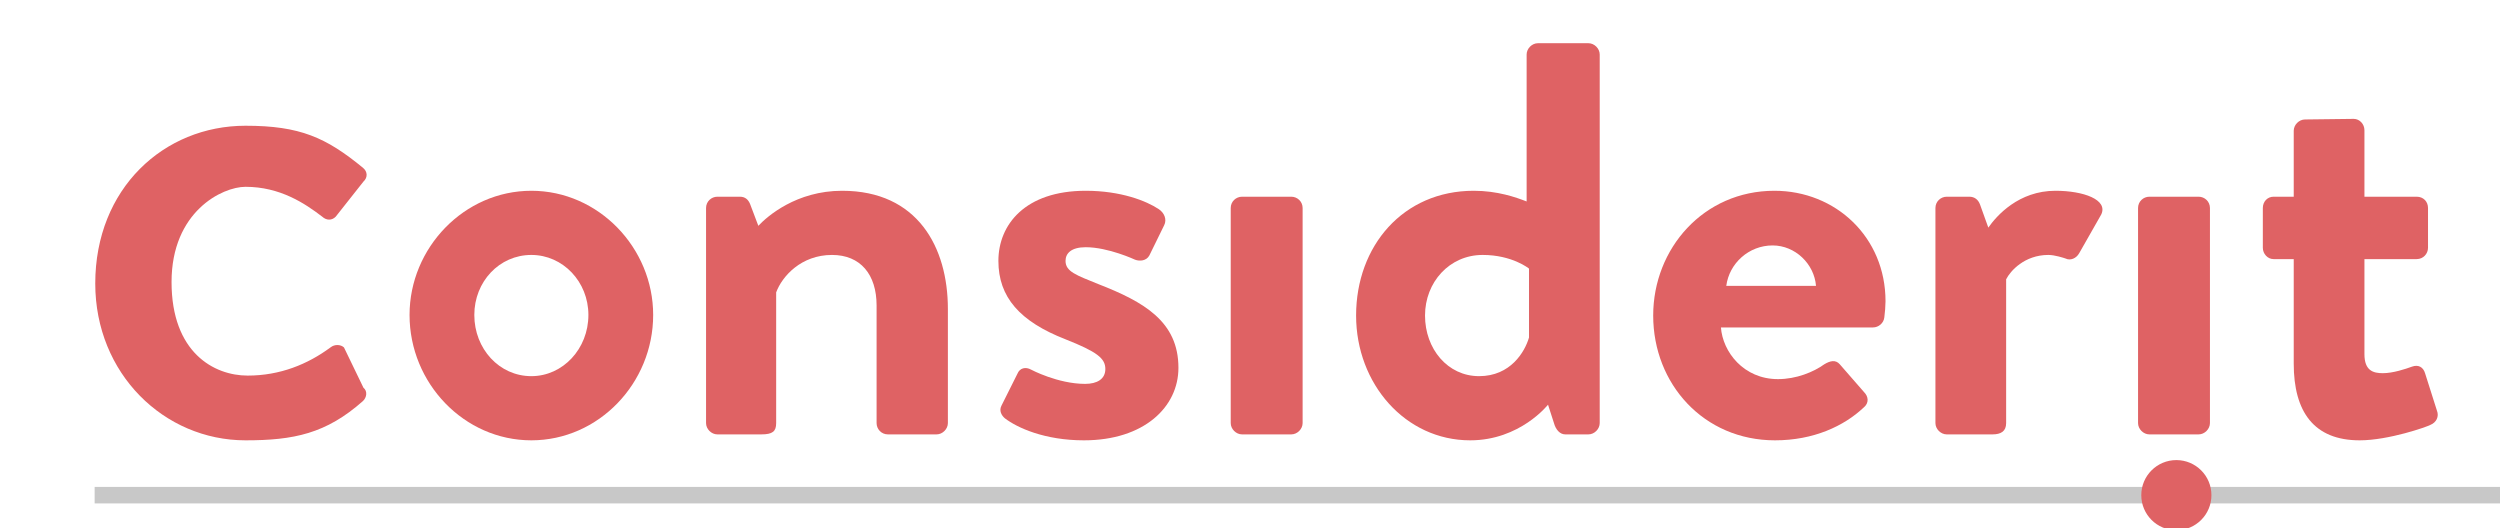
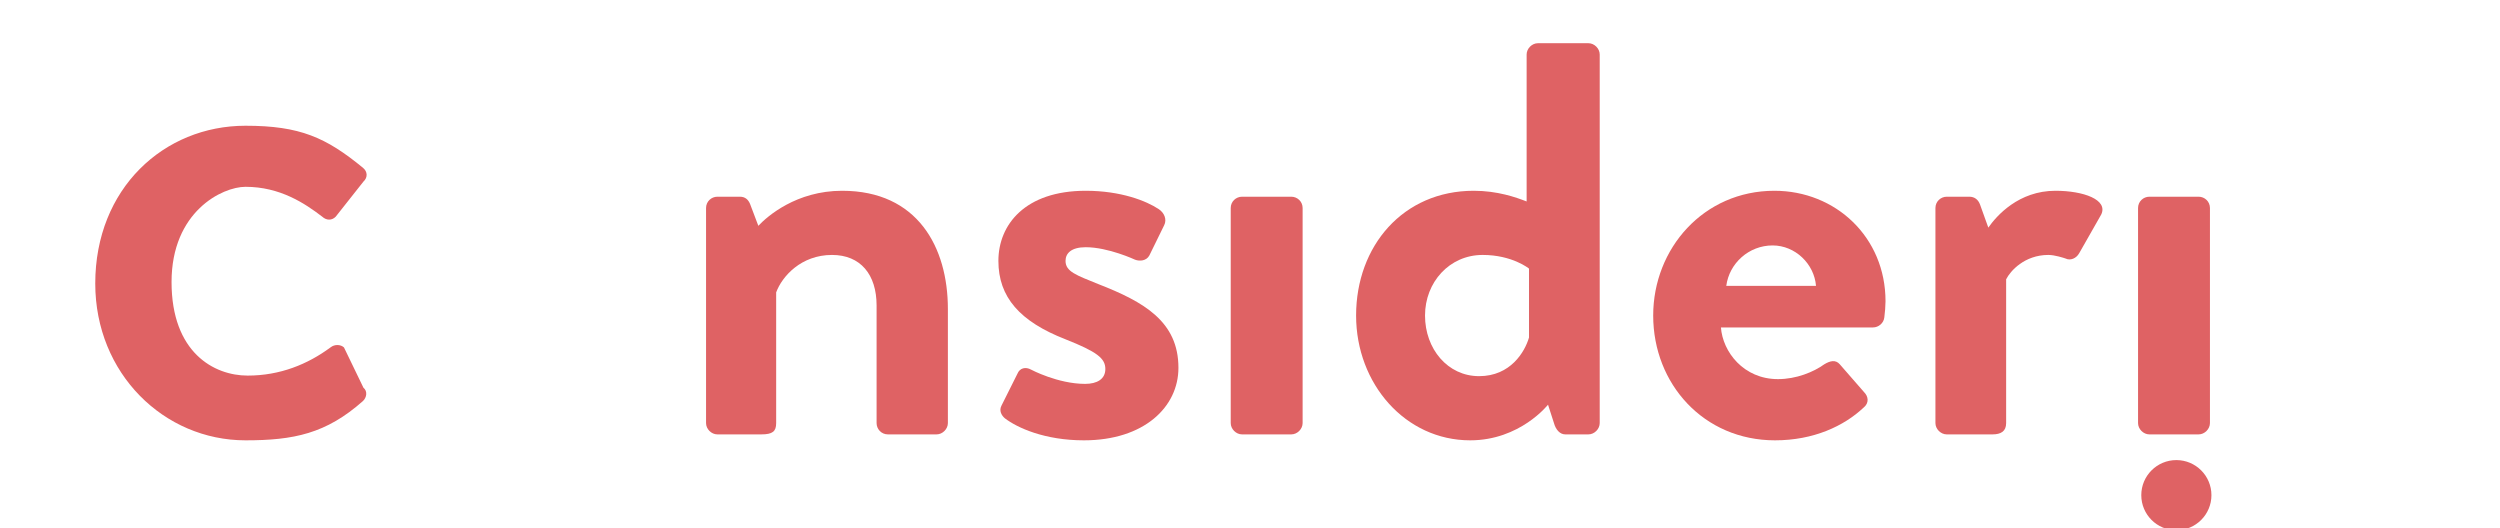
<svg xmlns="http://www.w3.org/2000/svg" width="331.333" height="70" viewBox="-4 -4 288 64" version="1.1">
  <title id="considerit_logo_title">Considerit Logo</title>
  <defs>
    <clipPath id="logo_clip">
      <rect x="0" y="0" width="284" height="45" />
    </clipPath>
    <filter id="logo_shadow" x="-50%" y="-50%" width="200%" height="200%">
      <feOffset dx="0" dy="1" in="SourceAlpha" result="shadowOffsetOuter1" />
      <feGaussianBlur stdDeviation="1" in="shadowOffsetOuter1" result="shadowBlurOuter1" />
      <feColorMatrix values="0 0 0 0 0   0 0 0 0 0   0 0 0 0 0  0 0 0 0.25 0" type="matrix" in="shadowBlurOuter1" result="shadowMatrixOuter1" />
      <feMerge>
        <feMergeNode in="shadowMatrixOuter1" />
        <feMergeNode in="SourceGraphic" />
      </feMerge>
    </filter>
  </defs>
  <g filter="url(#logo_shadow)">
    <path fill="rgb(223, 98, 100)" style="transition:fill 500ms;" d="M18.281,48.356  C24.116,48.356 28.05,47.551 32.508,43.599  C32.967,43.18 33.098,42.402 32.574,41.983  L30.214,37.1  C29.82,36.74 29.099,36.681 28.575,37.1  C25.821,39.135 22.477,40.512 18.543,40.512  C14.464,40.512 9.321,37.717 9.321,29.176  C9.321,20.636 15.463,17.636 18.281,17.636  C22.464,17.636 25.464,19.636 27.575,21.253  C28.099,21.732 28.755,21.732 29.214,21.253  L32.574,17.002  C33.098,16.523 33.098,15.804 32.508,15.325  C28.05,11.673 24.903,10.236 18.281,10.236  C8.41,10.236 0.076,17.82 0.076,29.356  C0.076,40.273 8.41,48.356 18.281,48.356  Z " />
-     <path fill="rgb(223, 98, 100)" style="transition:fill 500ms;" d="M38.16,33.164  C38.16,41.444 44.784,48.356 52.92,48.356  C61.056,48.356 67.68,41.444 67.68,33.164  C67.68,25.028 61.056,18.116 52.92,18.116  C44.784,18.116 38.16,25.028 38.16,33.164  C38.16,33.164 38.16,25.028 38.16,33.164  Z M46.008,33.164  C46.008,29.132 49.032,25.892 52.92,25.892  C56.736,25.892 59.832,29.132 59.832,33.164  C59.832,37.268 56.736,40.58 52.92,40.58  C49.032,40.58 46.008,37.268 46.008,33.164  C46.008,33.164 46.008,37.268 46.008,33.164  Z " />
    <path fill="rgb(223, 98, 100)" style="transition:fill 500ms;" d="M74.088,46.268  C74.088,46.988 74.736,47.636 75.456,47.636  L80.784,47.636  C82.152,47.636 82.584,47.276 82.584,46.268  L82.584,30.428  C83.304,28.484 85.608,25.892 89.352,25.892  C92.808,25.892 94.752,28.268 94.752,32.012  L94.752,46.268  C94.752,46.988 95.328,47.636 96.12,47.636  L102.024,47.636  C102.744,47.636 103.392,46.988 103.392,46.268  L103.392,32.444  C103.392,24.956 99.72,18.116 90.576,18.116  C85.032,18.116 81.504,21.212 80.424,22.364  L79.416,19.7  C79.2,19.196 78.84,18.836 78.192,18.836  L75.456,18.836  C74.736,18.836 74.088,19.412 74.088,20.204  C74.088,20.204 74.088,19.412 74.088,20.204  L74.088,46.268  Z " />
    <path fill="rgb(223, 98, 100)" style="transition:fill 500ms;" d="M110.304,45.692  C111.816,46.844 115.128,48.356 119.88,48.356  C127.152,48.356 131.328,44.324 131.328,39.572  C131.328,33.956 127.152,31.58 121.608,29.42  C118.944,28.34 117.648,27.908 117.648,26.612  C117.648,25.676 118.368,24.956 120.096,24.956  C122.832,24.956 126.072,26.468 126.072,26.468  C126.648,26.684 127.44,26.612 127.8,25.964  L129.6,22.292  C129.96,21.572 129.6,20.78 128.952,20.348  C127.44,19.34 124.344,18.116 120.096,18.116  C112.752,18.116 109.512,22.22 109.512,26.612  C109.512,31.004 112.104,33.956 117.648,36.116  C121.464,37.628 122.472,38.42 122.472,39.716  C122.472,40.94 121.464,41.516 120.024,41.516  C116.712,41.516 113.472,39.788 113.472,39.788  C112.824,39.428 112.104,39.572 111.816,40.292  L109.872,44.18  C109.584,44.756 109.872,45.332 110.304,45.692  C110.304,45.692 109.872,45.332 110.304,45.692  Z " />
    <path fill="rgb(223, 98, 100)" style="transition:fill 500ms;" d="M137.664,46.268  C137.664,46.988 138.312,47.636 139.032,47.636  L145.008,47.636  C145.728,47.636 146.376,46.988 146.376,46.268  L146.376,20.204  C146.376,19.412 145.728,18.836 145.008,18.836  L139.032,18.836  C138.312,18.836 137.664,19.412 137.664,20.204  C137.664,20.204 137.664,19.412 137.664,20.204  L137.664,46.268  Z " />
    <path fill="rgb(223, 98, 100)" style="transition:fill 500ms;" d="M166.68,48.356  C172.728,48.356 176.112,44.036 176.112,44.036  L176.832,46.268  C177.048,47.06 177.552,47.636 178.2,47.636  L181.008,47.636  C181.728,47.636 182.376,46.988 182.376,46.268  L182.376,1.604  C182.376,0.884 181.728,0.236 181.008,0.236  L174.888,0.236  C174.168,0.236 173.52,0.884 173.52,1.604  L173.52,19.412  C172.224,18.908 169.992,18.116 167.112,18.116  C158.544,18.116 152.856,24.812 152.856,33.236  C152.856,41.516 158.832,48.356 166.68,48.356  Z  M161.208,33.236  C161.208,29.204 164.16,25.892 168.192,25.892  C171.792,25.892 173.808,27.548 173.808,27.548  L173.808,35.9  C173.304,37.628 171.576,40.58 167.76,40.58  C163.944,40.58 161.208,37.268 161.208,33.236  C161.208,33.236 161.208,37.268 161.208,33.236  Z " />
    <path fill="rgb(223, 98, 100)" style="transition:fill 500ms;" d="M188.856,33.236  C188.856,41.516 194.976,48.356 203.616,48.356  C208.296,48.356 211.968,46.628 214.344,44.396  C215.064,43.82 214.92,43.028 214.416,42.524  L211.464,39.14  C210.96,38.564 210.312,38.708 209.592,39.14  C208.296,40.076 206.208,40.94 203.976,40.94  C199.8,40.94 197.28,37.628 197.064,34.676  L215.496,34.676  C216.144,34.676 216.792,34.172 216.864,33.452  C216.936,32.948 217.008,32.012 217.008,31.508  C217.008,23.732 210.96,18.116 203.544,18.116  C194.976,18.116 188.856,25.1 188.856,33.236  C188.856,33.236 188.856,25.1 188.856,33.236  Z  M197.712,29.636  C198.072,26.9 200.448,24.74 203.328,24.74  C206.064,24.74 208.368,26.972 208.584,29.636  C208.584,29.636 208.368,26.972 208.584,29.636  L197.712,29.636  Z           " />
    <path fill="rgb(223, 98, 100)" style="transition:fill 500ms;" d="M223.056,46.268  C223.056,46.988 223.704,47.636 224.424,47.636  L229.968,47.636  C230.976,47.636 231.624,47.276 231.624,46.268  L231.624,28.844  C232.128,27.836 233.856,25.892 236.736,25.892  C237.528,25.892 238.608,26.252 238.824,26.324  C239.4,26.612 240.12,26.324 240.48,25.676  L243.144,20.996  C244.008,19.196 240.984,18.116 237.6,18.116  C233.136,18.116 230.472,21.14 229.464,22.58  L228.456,19.772  C228.24,19.196 227.808,18.836 227.16,18.836  L224.424,18.836  C223.704,18.836 223.056,19.412 223.056,20.204  C223.056,20.204 223.056,19.412 223.056,20.204  L223.056,46.268  Z " />
    <path fill="rgb(223, 98, 100)" style="transition:fill 500ms;" d="M247.608,46.268  C247.608,46.988 248.256,47.636 248.976,47.636  L254.952,47.636  C255.672,47.636 256.32,46.988 256.32,46.268  L256.32,20.204  C256.32,19.412 255.672,18.836 254.952,18.836  L248.976,18.836  C248.256,18.836 247.608,19.412 247.608,20.204  C247.608,20.204 247.608,19.412 247.608,20.204  L247.608,46.268  Z " />
-     <path fill="rgb(223, 98, 100)" style="transition:fill 500ms;" d="M266.472,39.068  C266.472,44.9 268.92,48.356 274.464,48.356  C277.992,48.356 282.672,46.7 283.032,46.484  C283.752,46.196 284.112,45.476 283.824,44.756  L282.384,40.22  C282.168,39.5 281.592,39.14 280.8,39.428  C280.008,39.716 278.496,40.22 277.272,40.22  C276.12,40.22 275.04,39.932 275.04,37.916  L275.04,26.396  L281.376,26.396  C282.168,26.396 282.744,25.748 282.744,25.028  L282.744,20.204  C282.744,19.412 282.168,18.836 281.376,18.836  L275.04,18.836  L275.04,10.772  C275.04,10.052 274.464,9.404 273.744,9.404  L267.84,9.476  C267.12,9.476 266.472,10.124 266.472,10.844  L266.472,18.836  L264.024,18.836  C263.304,18.836 262.728,19.412 262.728,20.204  L262.728,25.028  C262.728,25.748 263.304,26.396 264.024,26.396  L266.472,26.396  L266.472,39.068  Z" />
-     <line x1="0" y1="55" x2="300" y2="55" stroke-width="2" stroke="rgb(200, 200, 200)" />
    <circle id="i_dot" fill="rgb(223, 98, 100)" cx="252.25" cy="55" r="4.25" />
  </g>
</svg>